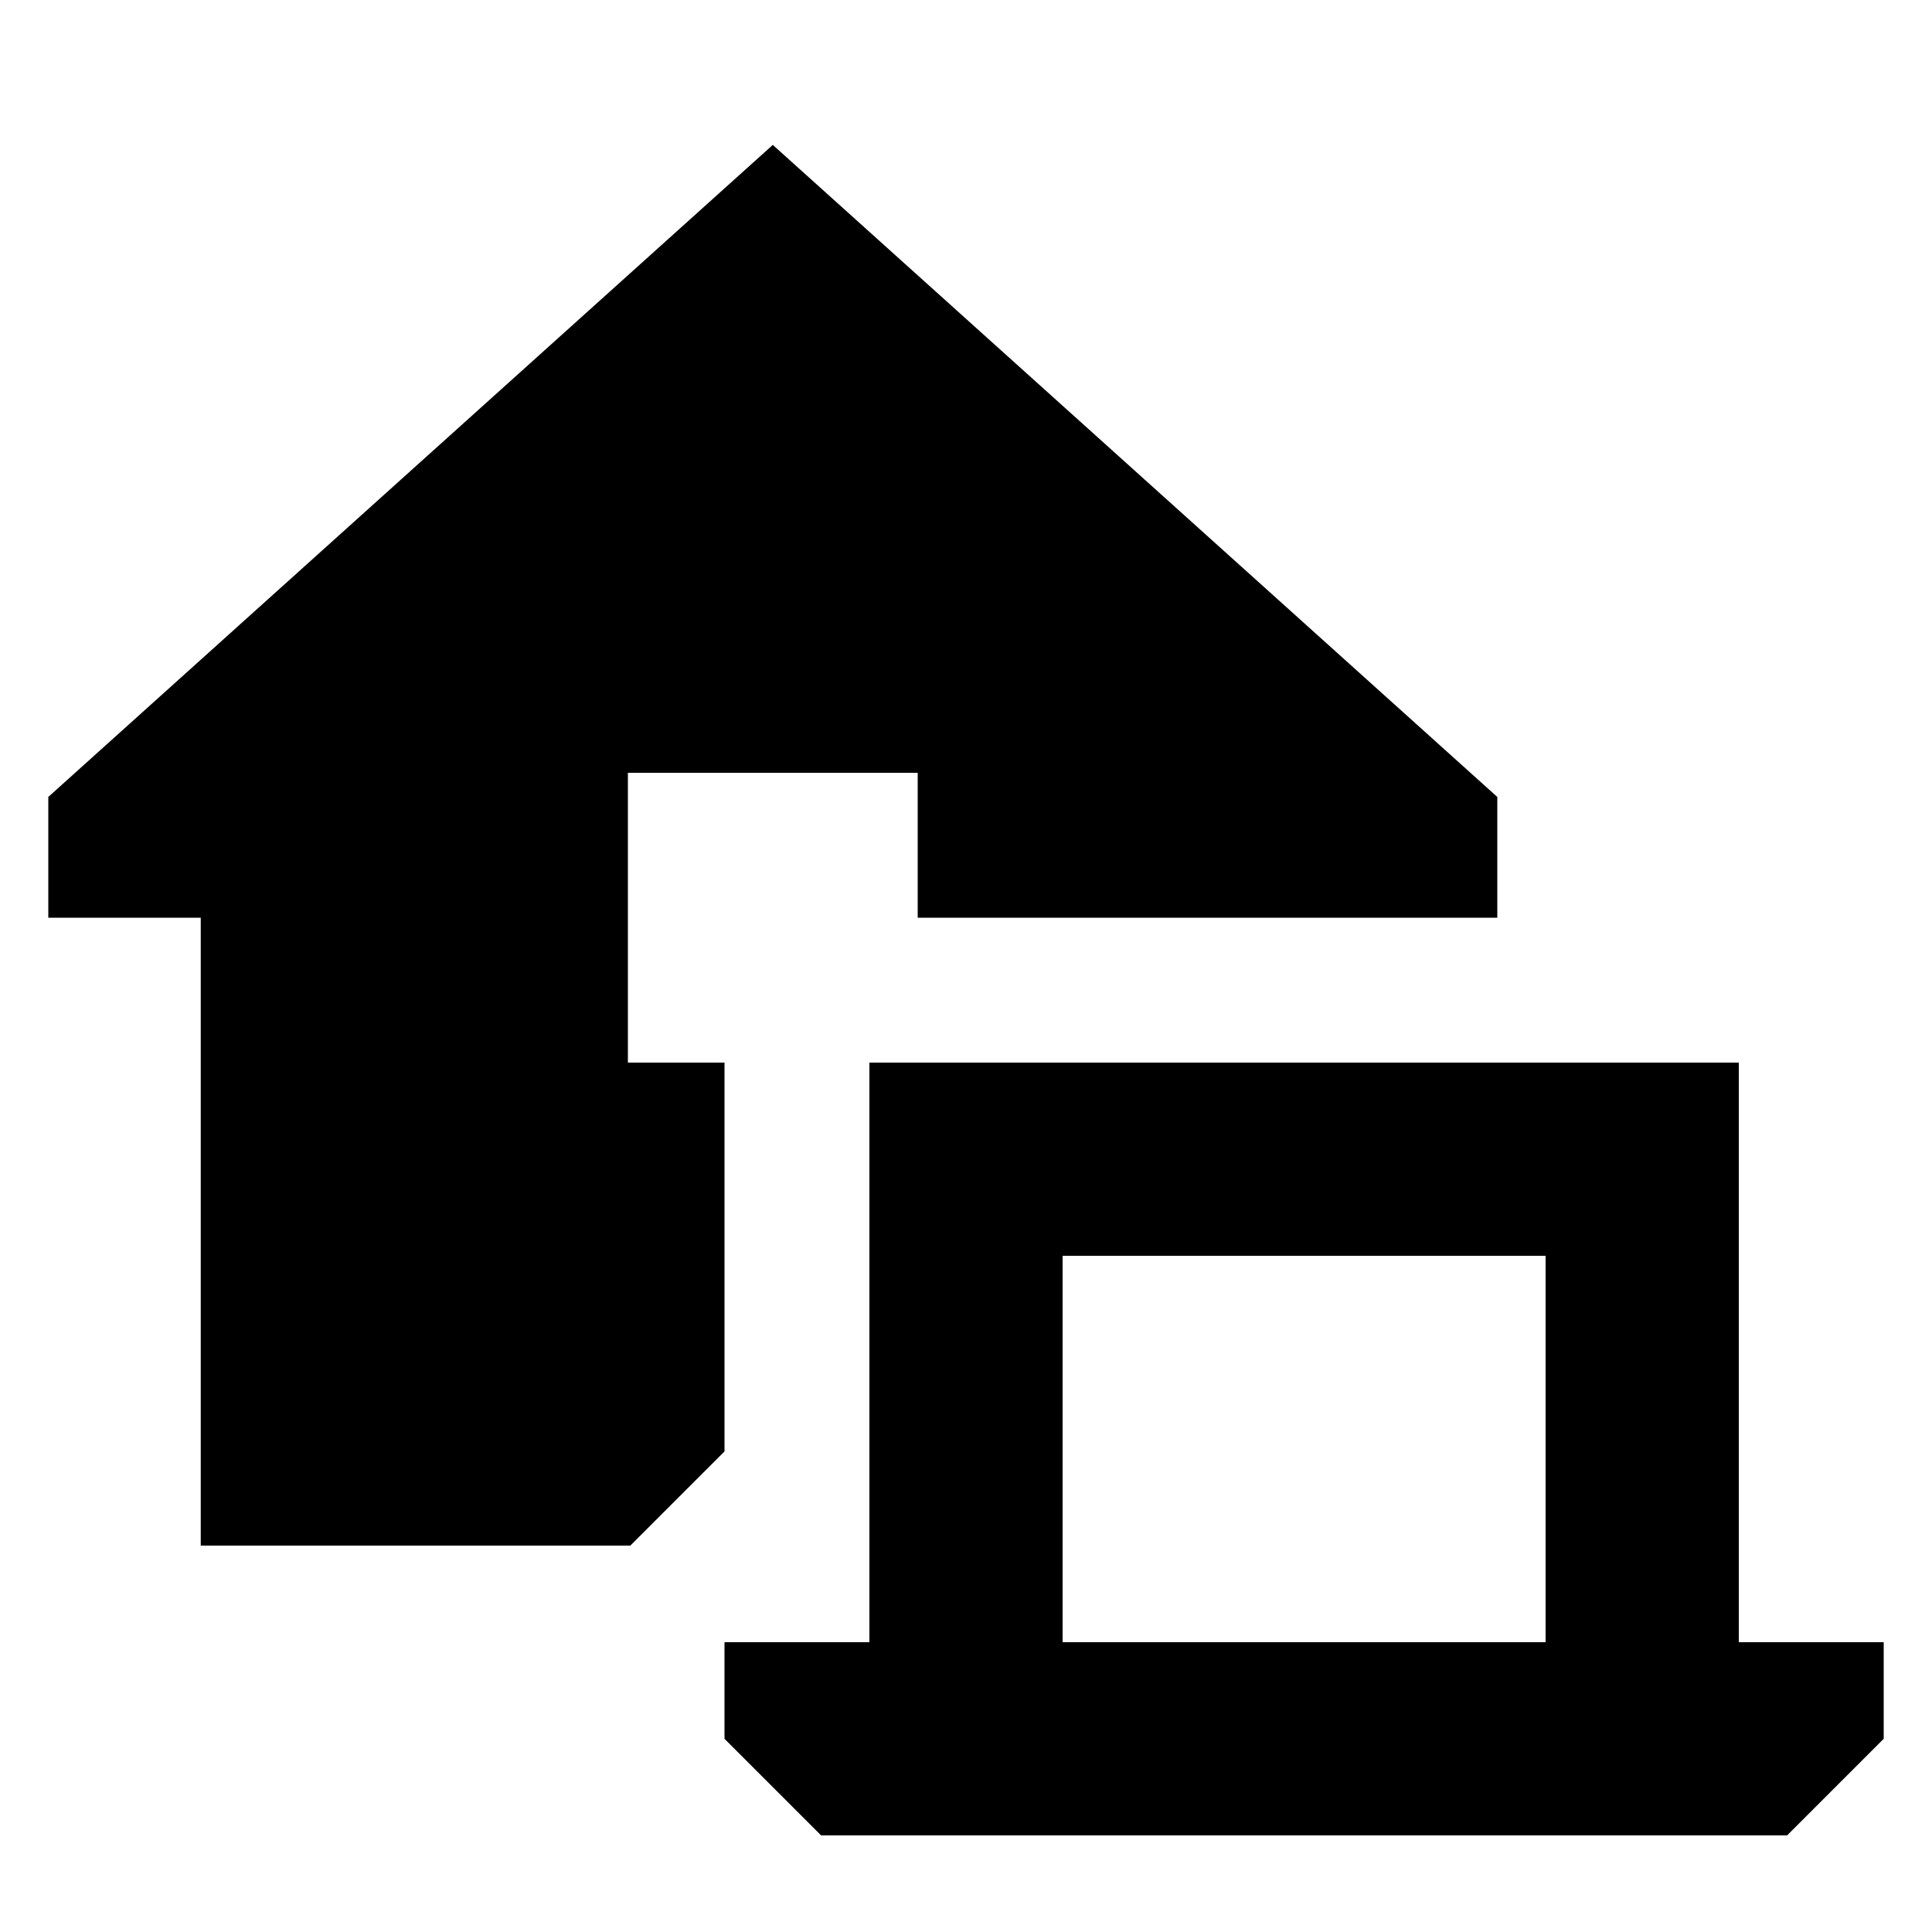
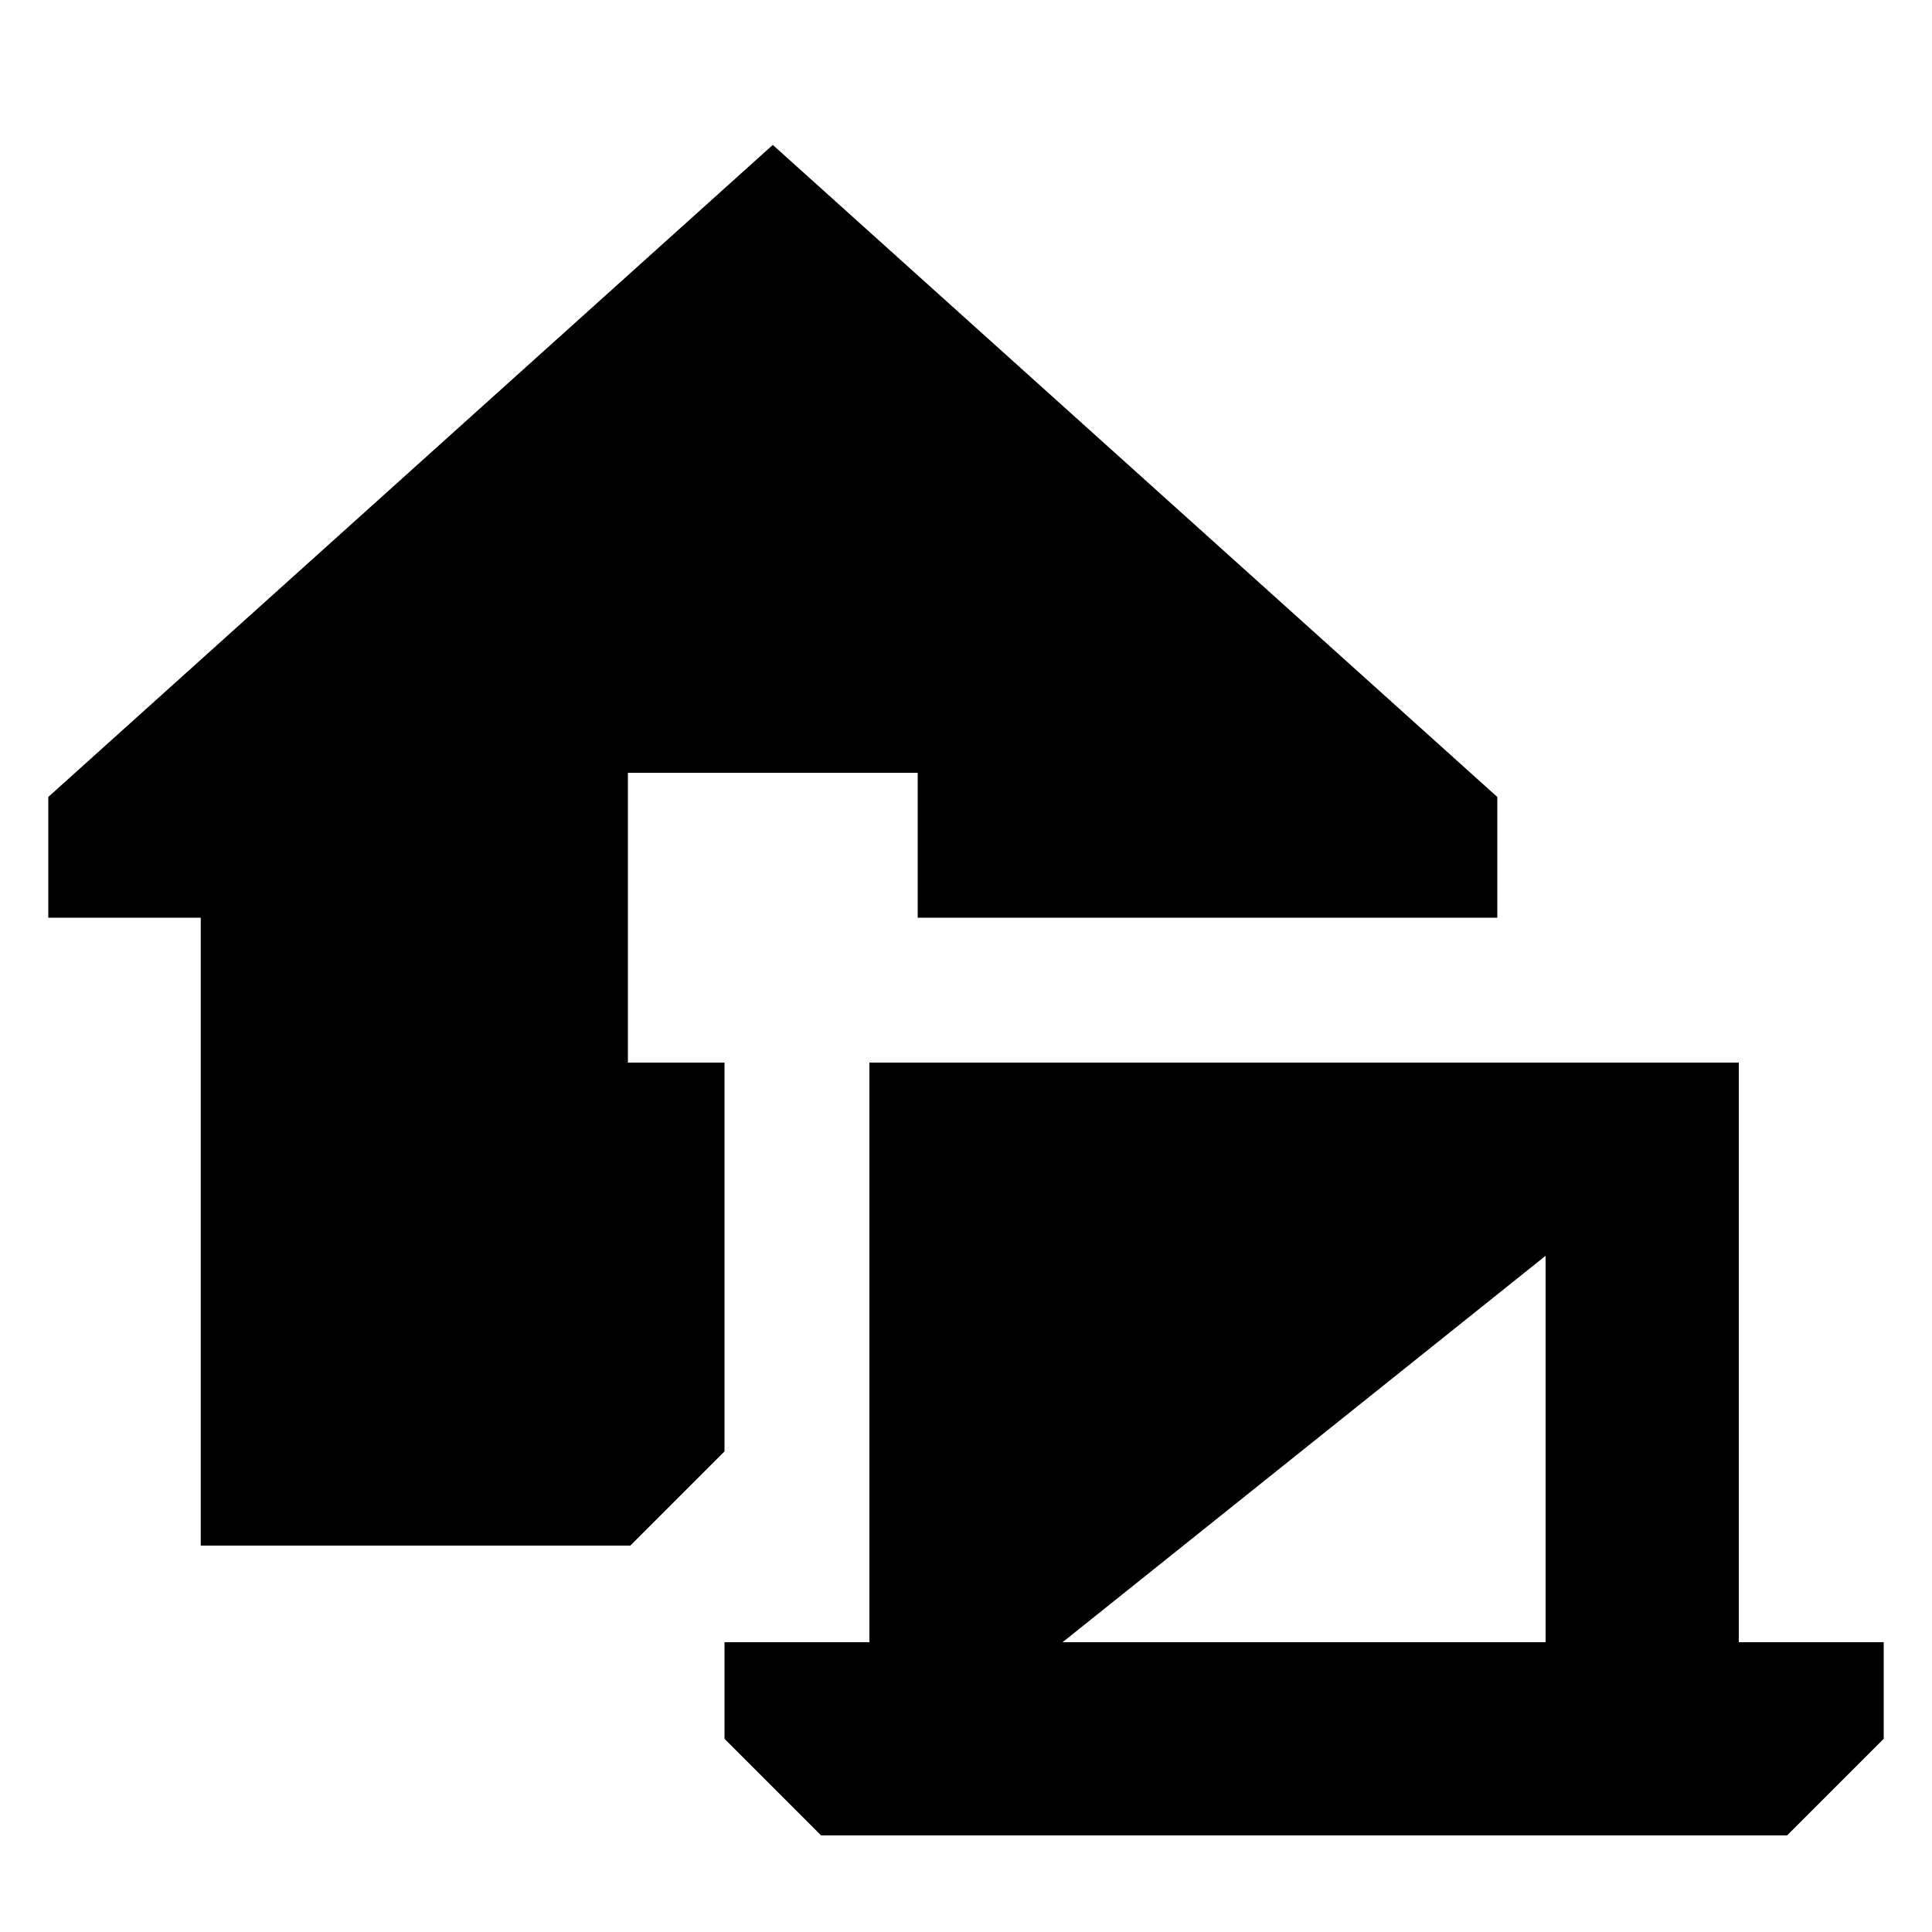
<svg xmlns="http://www.w3.org/2000/svg" viewBox="0 0 640 640">
-   <path fill="currentColor" d="M445.5 304L496 304L496 264L256 48L16 264L16 304L66.5 304L66.5 512L208.8 512L240 480.8L240 352L208 352L208 256L304 256L304 304L445.5 304zM512 416L512 544L352 544L352 416L512 416zM288 416L288 544L240 544L240 576L272 608L592 608L624 576L624 544L576 544L576 352L288 352L288 416z" />
+   <path fill="currentColor" d="M445.5 304L496 304L496 264L256 48L16 264L16 304L66.5 304L66.5 512L208.8 512L240 480.8L240 352L208 352L208 256L304 256L304 304L445.5 304zM512 416L512 544L352 544L512 416zM288 416L288 544L240 544L240 576L272 608L592 608L624 576L624 544L576 544L576 352L288 352L288 416z" />
</svg>